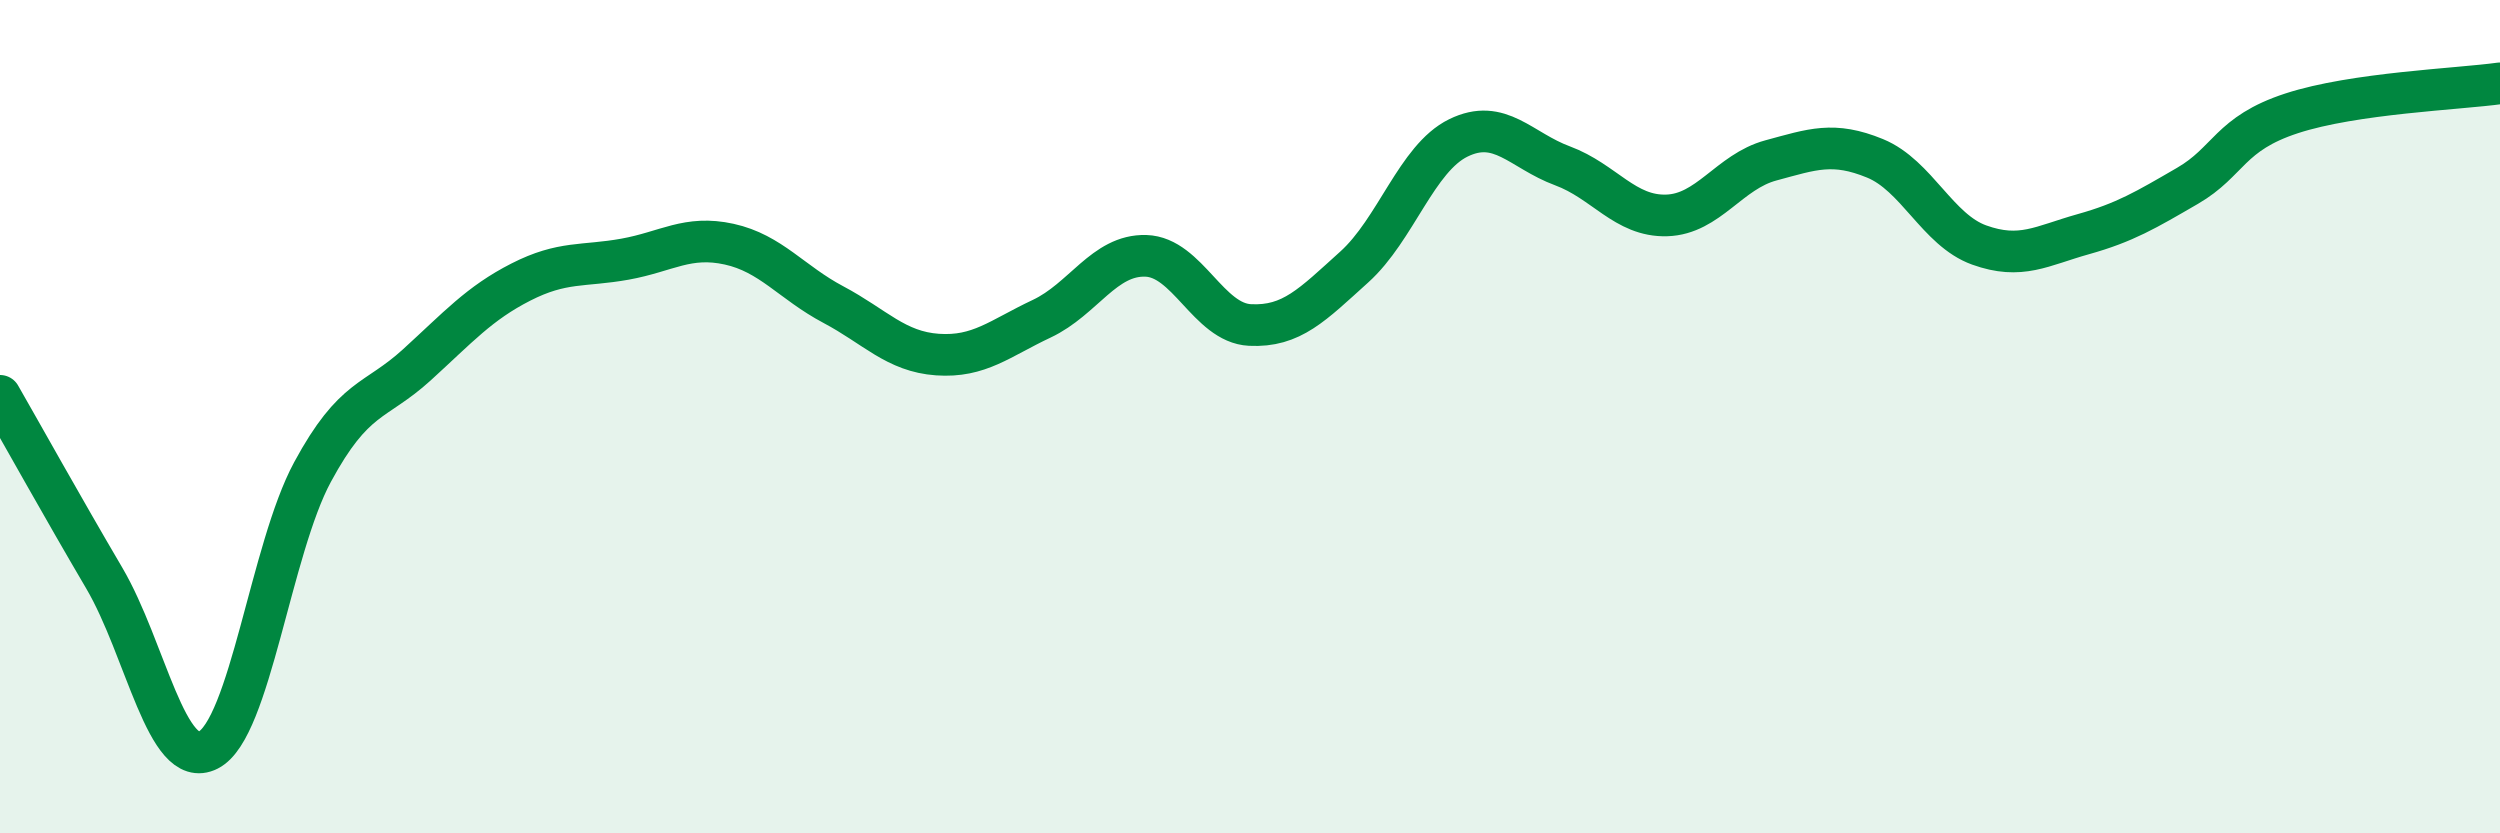
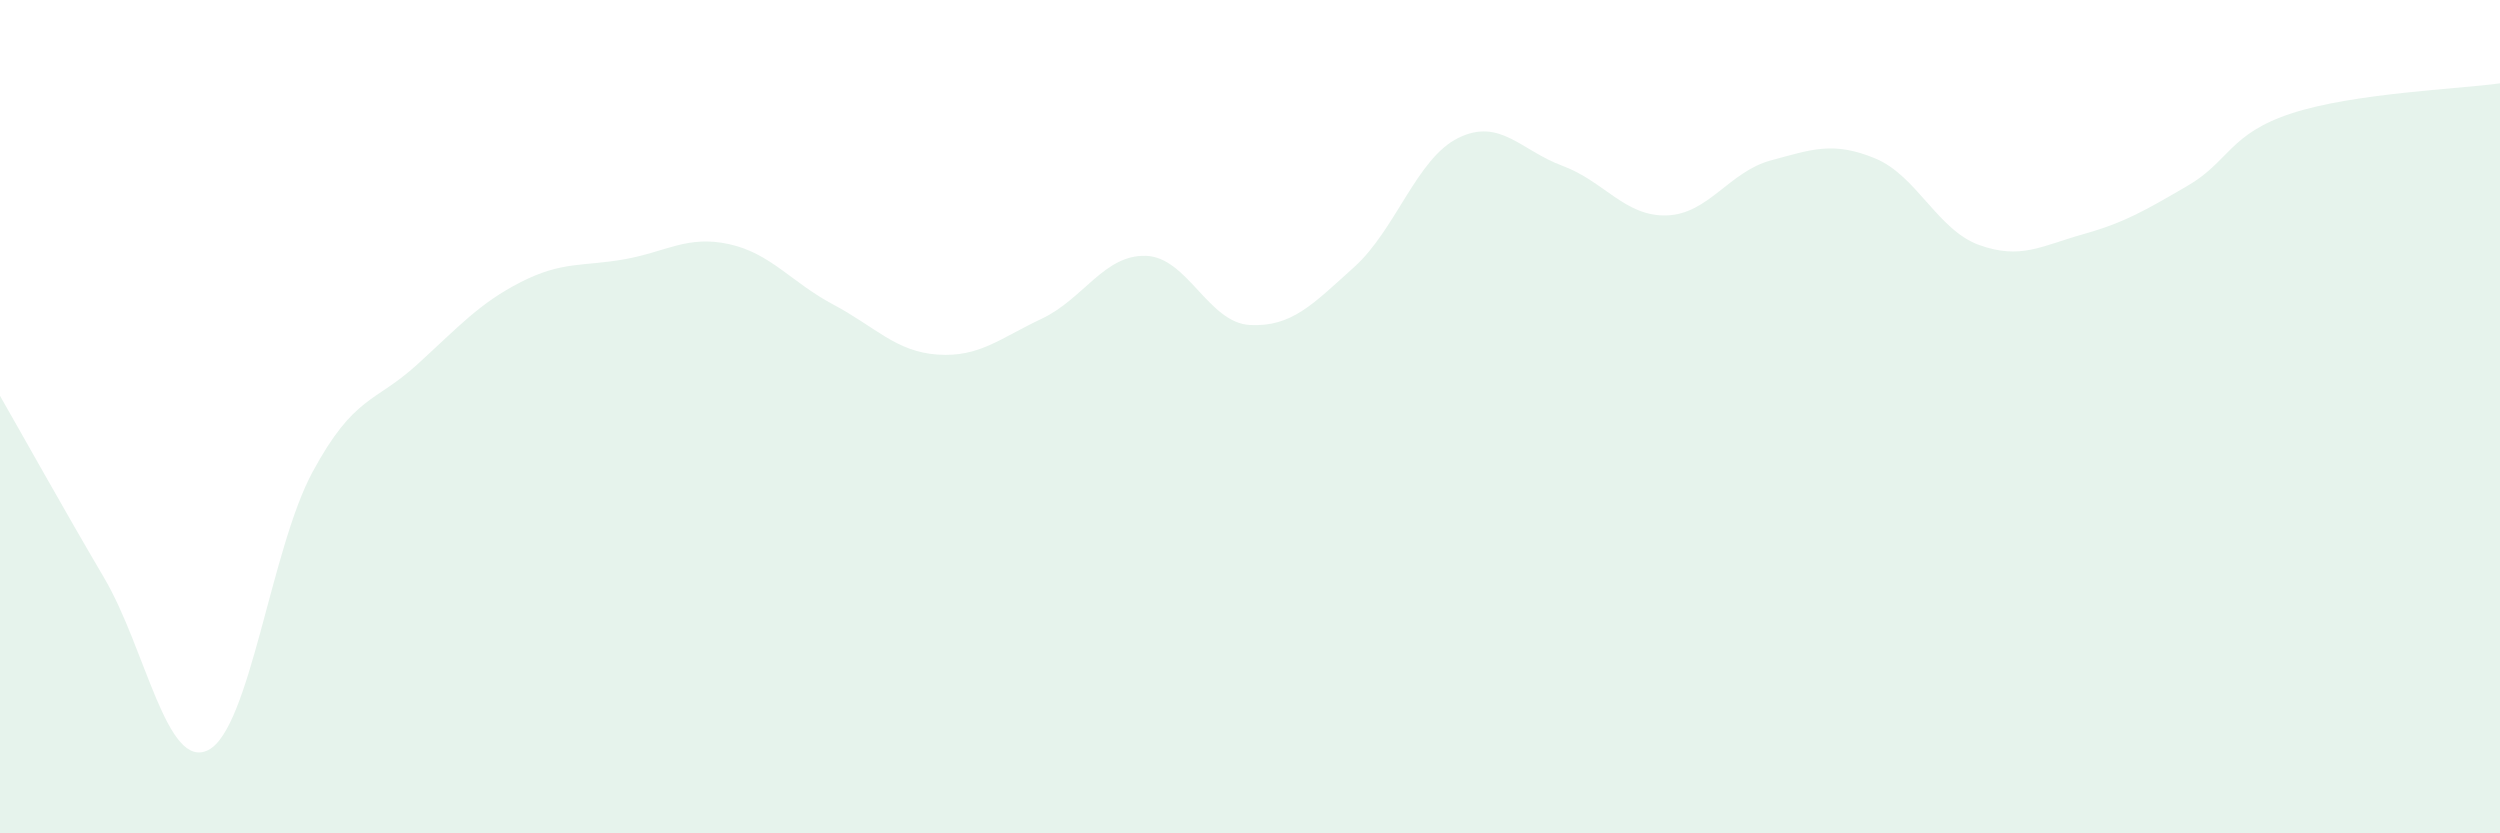
<svg xmlns="http://www.w3.org/2000/svg" width="60" height="20" viewBox="0 0 60 20">
  <path d="M 0,9.5 C 0.5,10.37 1.5,12.17 2.5,13.87 C 3.5,15.57 4,18.51 5,18 C 6,17.49 6.5,13.18 7.5,11.33 C 8.5,9.48 9,9.67 10,8.76 C 11,7.85 11.5,7.28 12.5,6.77 C 13.5,6.26 14,6.4 15,6.22 C 16,6.04 16.5,5.64 17.5,5.86 C 18.5,6.08 19,6.78 20,7.31 C 21,7.84 21.5,8.44 22.5,8.51 C 23.5,8.58 24,8.12 25,7.65 C 26,7.18 26.5,6.11 27.5,6.14 C 28.5,6.17 29,7.75 30,7.8 C 31,7.85 31.5,7.31 32.5,6.41 C 33.5,5.51 34,3.8 35,3.31 C 36,2.82 36.5,3.61 37.5,3.98 C 38.5,4.35 39,5.2 40,5.17 C 41,5.14 41.5,4.12 42.5,3.85 C 43.5,3.58 44,3.39 45,3.8 C 46,4.21 46.5,5.52 47.5,5.88 C 48.5,6.24 49,5.9 50,5.62 C 51,5.34 51.5,5.04 52.5,4.46 C 53.5,3.88 53.5,3.21 55,2.72 C 56.5,2.23 59,2.14 60,2L60 20L0 20Z" fill="#008740" opacity="0.1" stroke-linecap="round" stroke-linejoin="round" />
-   <path d="M 0,9.5 C 0.5,10.37 1.5,12.17 2.5,13.87 C 3.5,15.57 4,18.51 5,18 C 6,17.49 6.5,13.18 7.5,11.33 C 8.5,9.48 9,9.67 10,8.76 C 11,7.85 11.5,7.28 12.5,6.77 C 13.5,6.26 14,6.4 15,6.22 C 16,6.04 16.5,5.64 17.5,5.86 C 18.5,6.08 19,6.78 20,7.31 C 21,7.84 21.5,8.44 22.5,8.51 C 23.5,8.58 24,8.12 25,7.65 C 26,7.18 26.5,6.11 27.5,6.14 C 28.5,6.17 29,7.75 30,7.8 C 31,7.85 31.5,7.31 32.5,6.41 C 33.5,5.51 34,3.8 35,3.31 C 36,2.82 36.5,3.61 37.5,3.98 C 38.5,4.35 39,5.2 40,5.17 C 41,5.14 41.5,4.12 42.5,3.85 C 43.5,3.58 44,3.39 45,3.8 C 46,4.21 46.5,5.52 47.5,5.88 C 48.5,6.24 49,5.9 50,5.62 C 51,5.34 51.5,5.04 52.5,4.46 C 53.5,3.88 53.5,3.21 55,2.72 C 56.5,2.23 59,2.14 60,2" stroke="#008740" stroke-width="1" fill="none" stroke-linecap="round" stroke-linejoin="round" />
</svg>